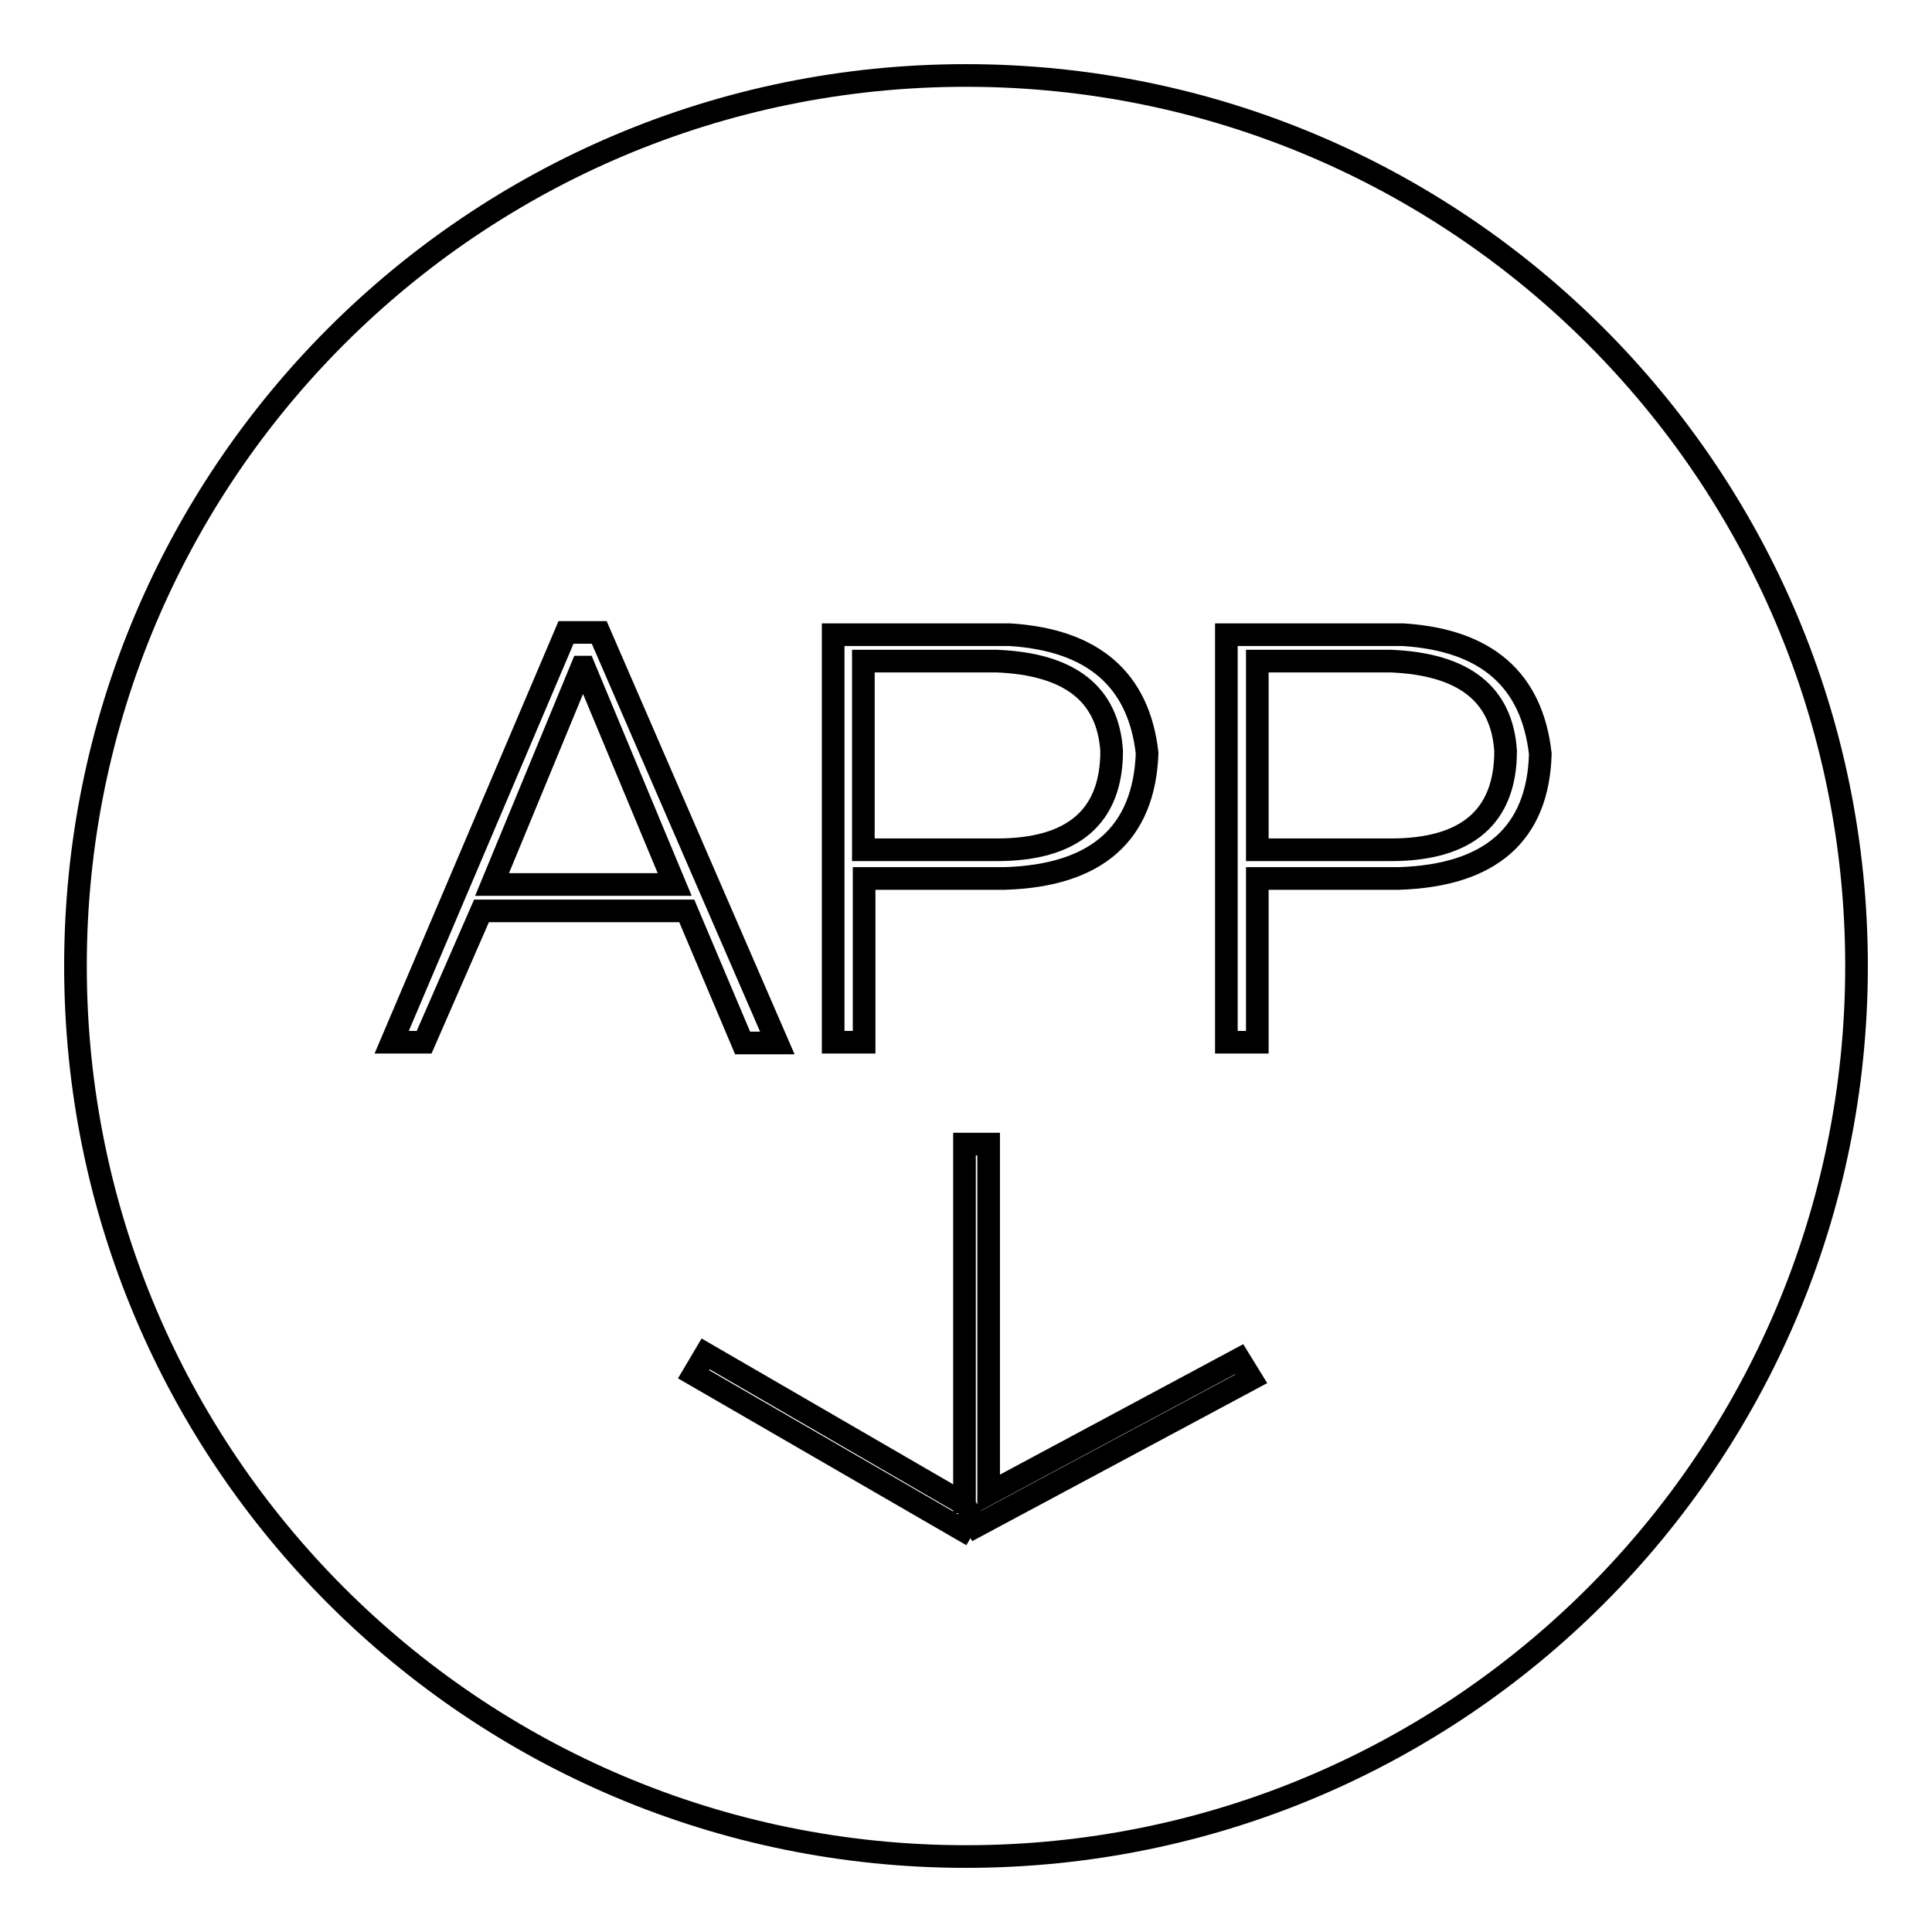
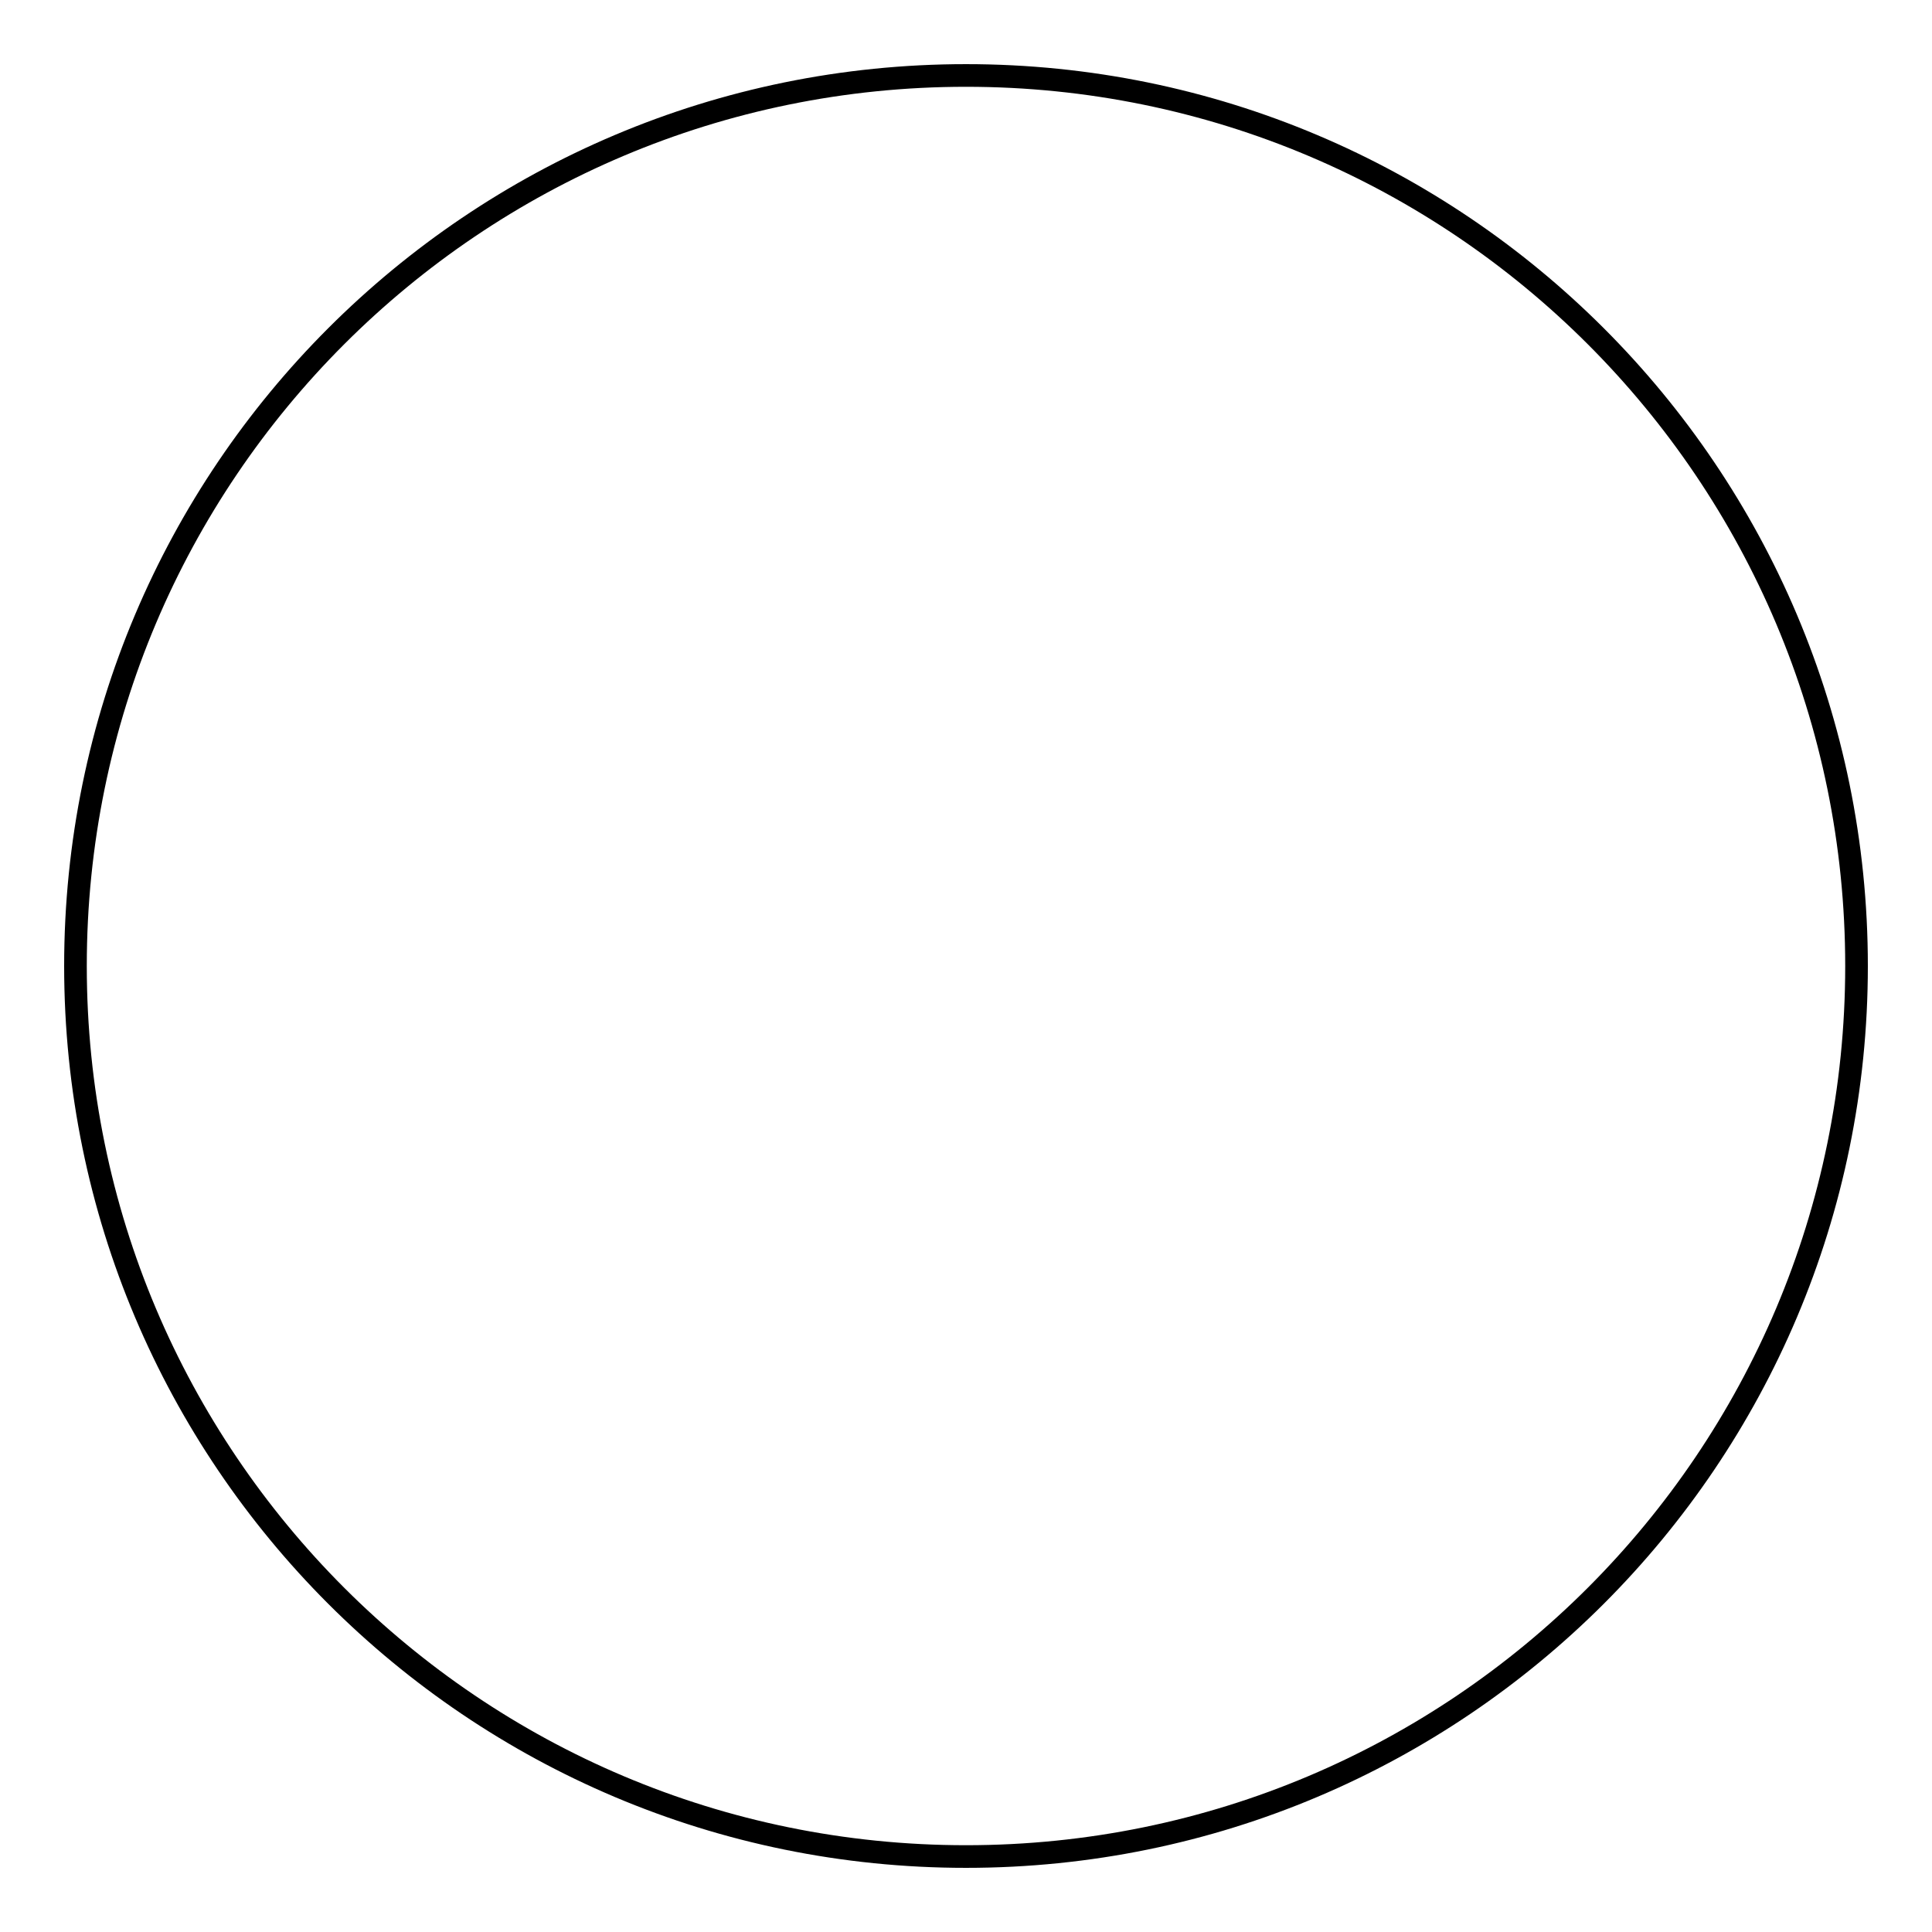
<svg xmlns="http://www.w3.org/2000/svg" version="1.1" x="0px" y="0px" viewBox="0 0 256 256" enable-background="new 0 0 256 256" xml:space="preserve">
  <g>
    <g>
      <path stroke-width="3" fill-opacity="0" stroke="#000000" d="M128,10c65.2,0,118,52.8,118,118c0,65.2-52.8,118-118,118c-65.2,0-118-52.8-118-118C10,62.8,62.8,10,128,10z" />
-       <path stroke-width="3" fill-opacity="0" stroke="#000000" d="M185.4,116.4h-18.8v21.7h-4.1V84.1h23.4c11.1,0.7,17.1,6,18.2,15.8C203.8,110.5,197.5,116,185.4,116.4z M184.3,87.6h-17.7v25h17.7c10.1,0,15.2-4.4,15.2-13.1C199,91.9,193.9,88,184.3,87.6z M133.2,116.4h-18.7v21.7h-4.1V84.1h23.4c11.1,0.7,17.1,6,18.2,15.7C151.6,110.5,145.3,116,133.2,116.4z M132.1,87.6h-17.7v25h17.7c10.1,0,15.2-4.4,15.2-13.1C146.8,91.9,141.7,88,132.1,87.6z M91,120.7H63.8l-7.6,17.4h-4.3L75,83.8h4.4l23.6,54.4h-4.6L91,120.7z M77.4,88.4h-0.3l-11.9,28.8h24.2L77.4,88.4z M128,199.4l0.8-0.4h-1v-47.4h3.2v46.3l33.2-17.8l1.6,2.6l-36.4,19.5l-0.8-1.4l-1.1,1.9l-35.6-20.6l1.6-2.7L128,199.4z" />
    </g>
  </g>
</svg>